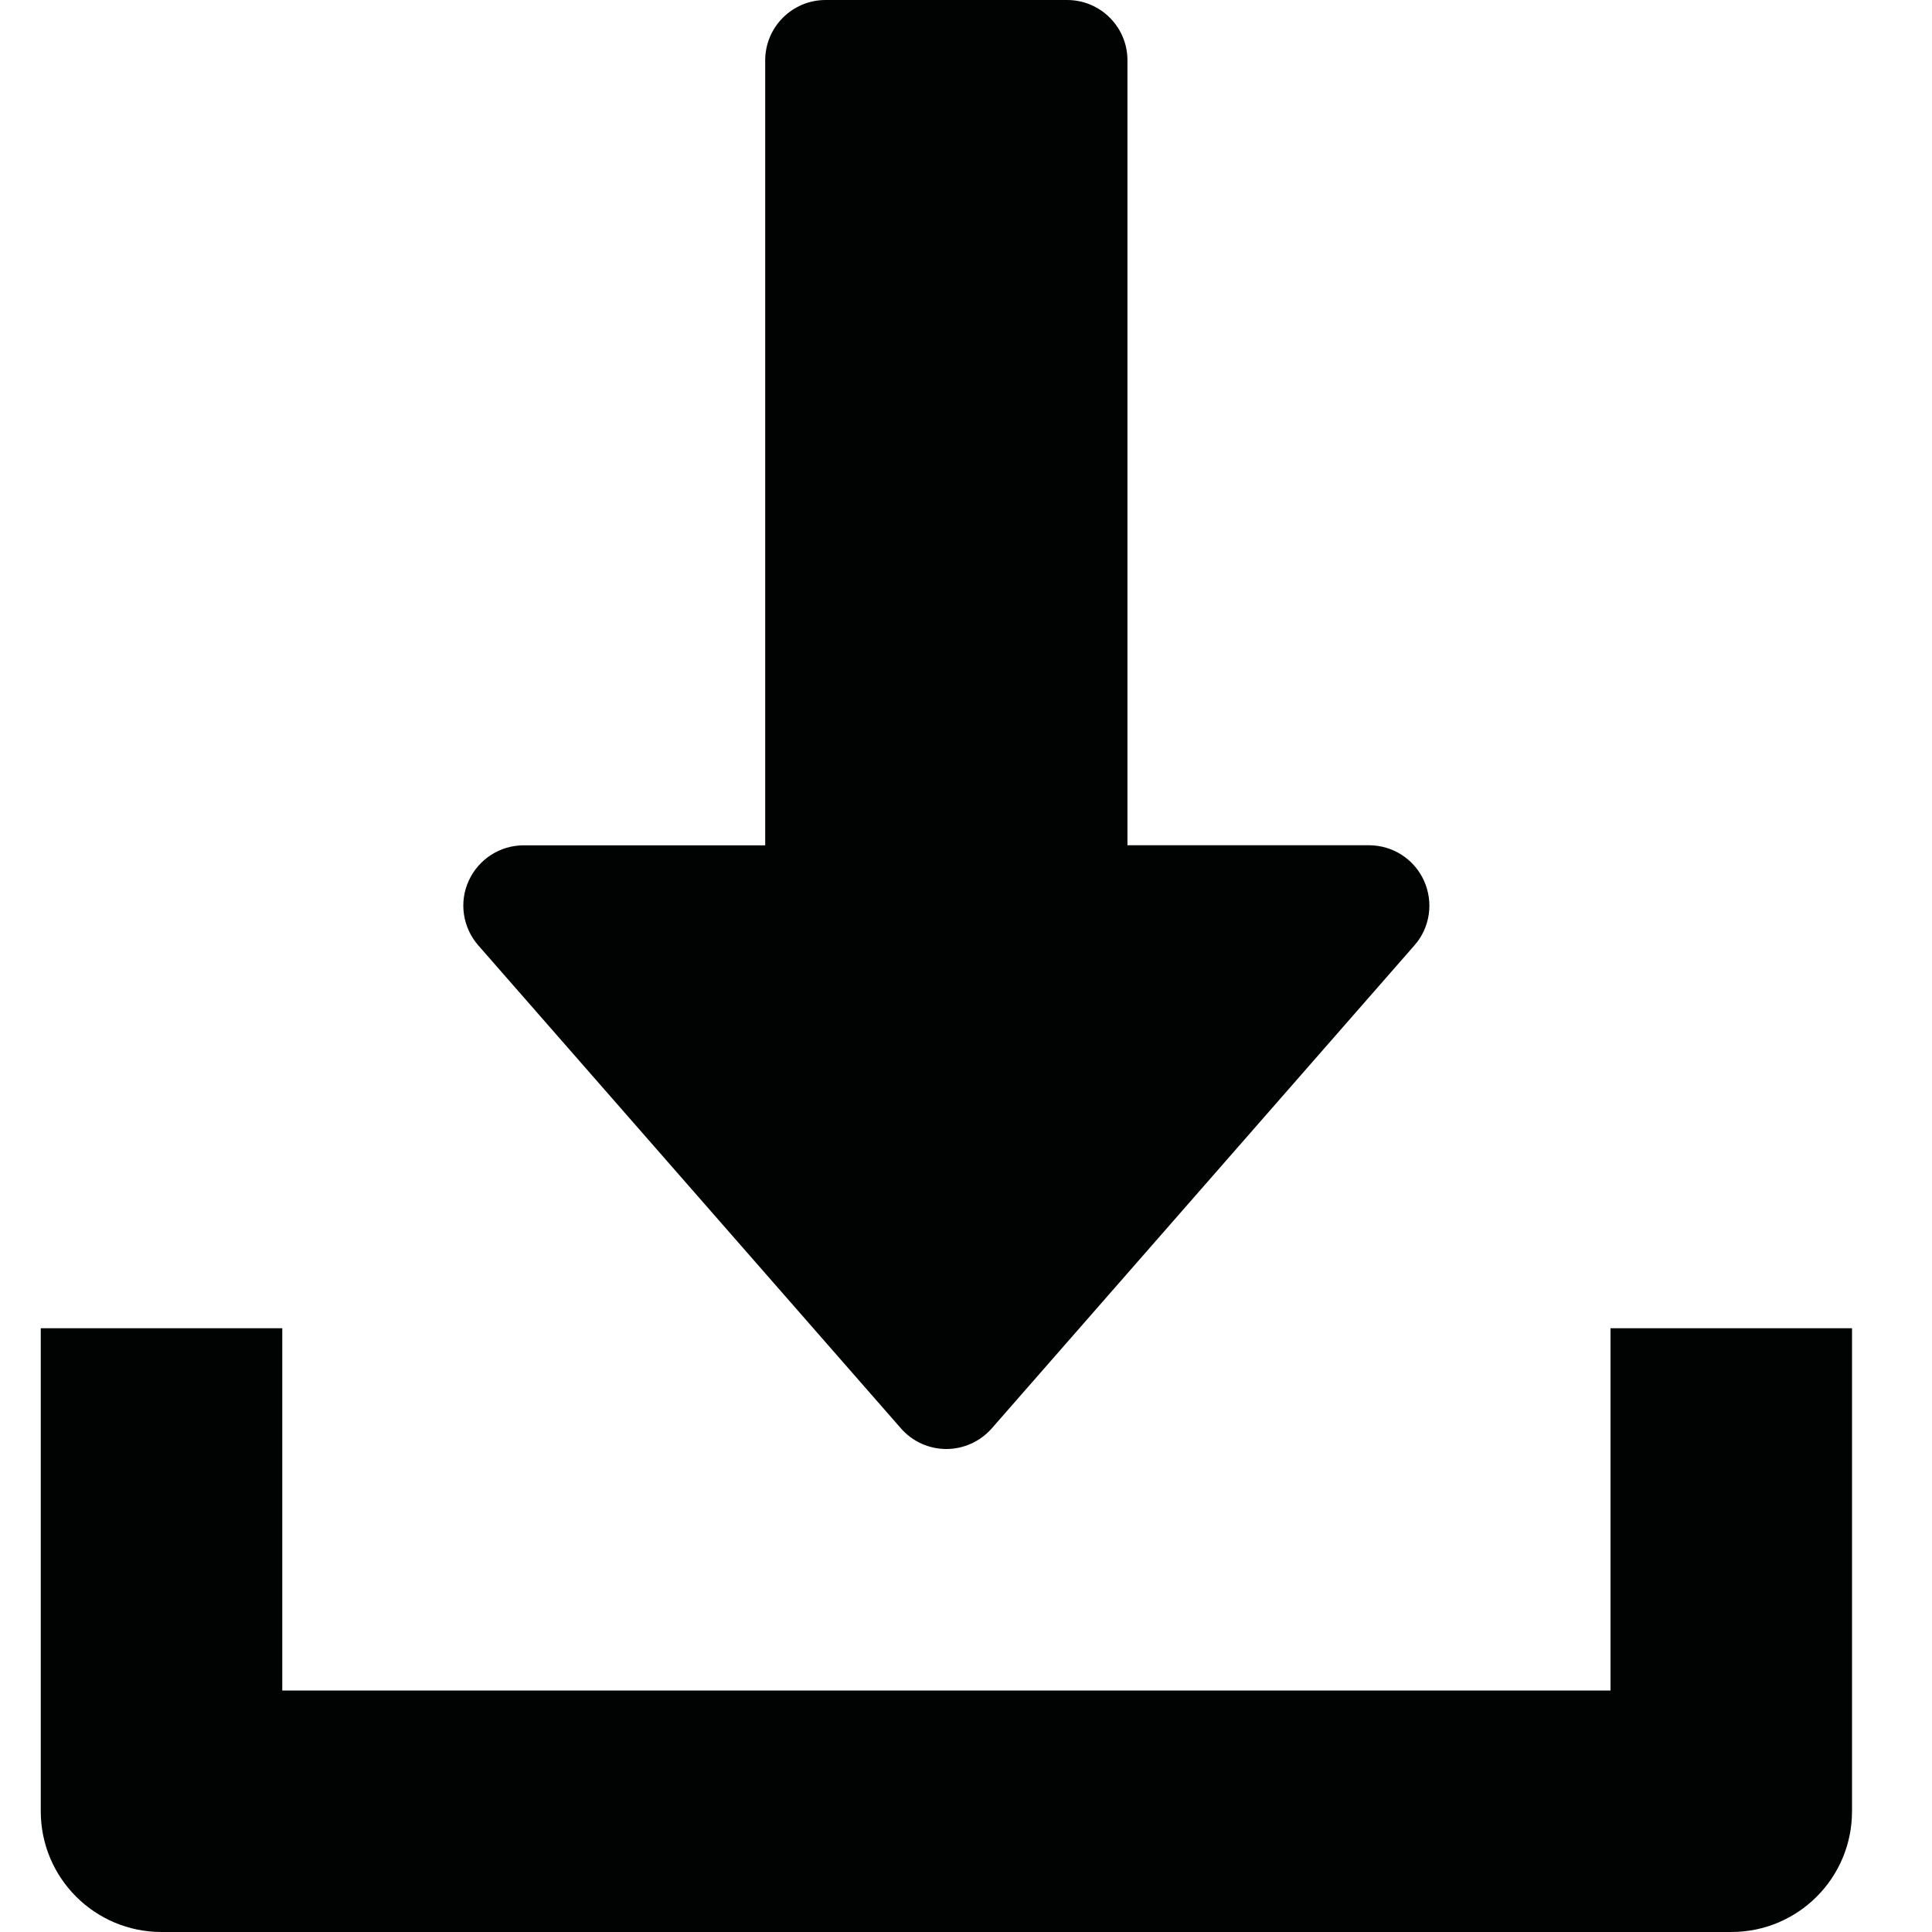
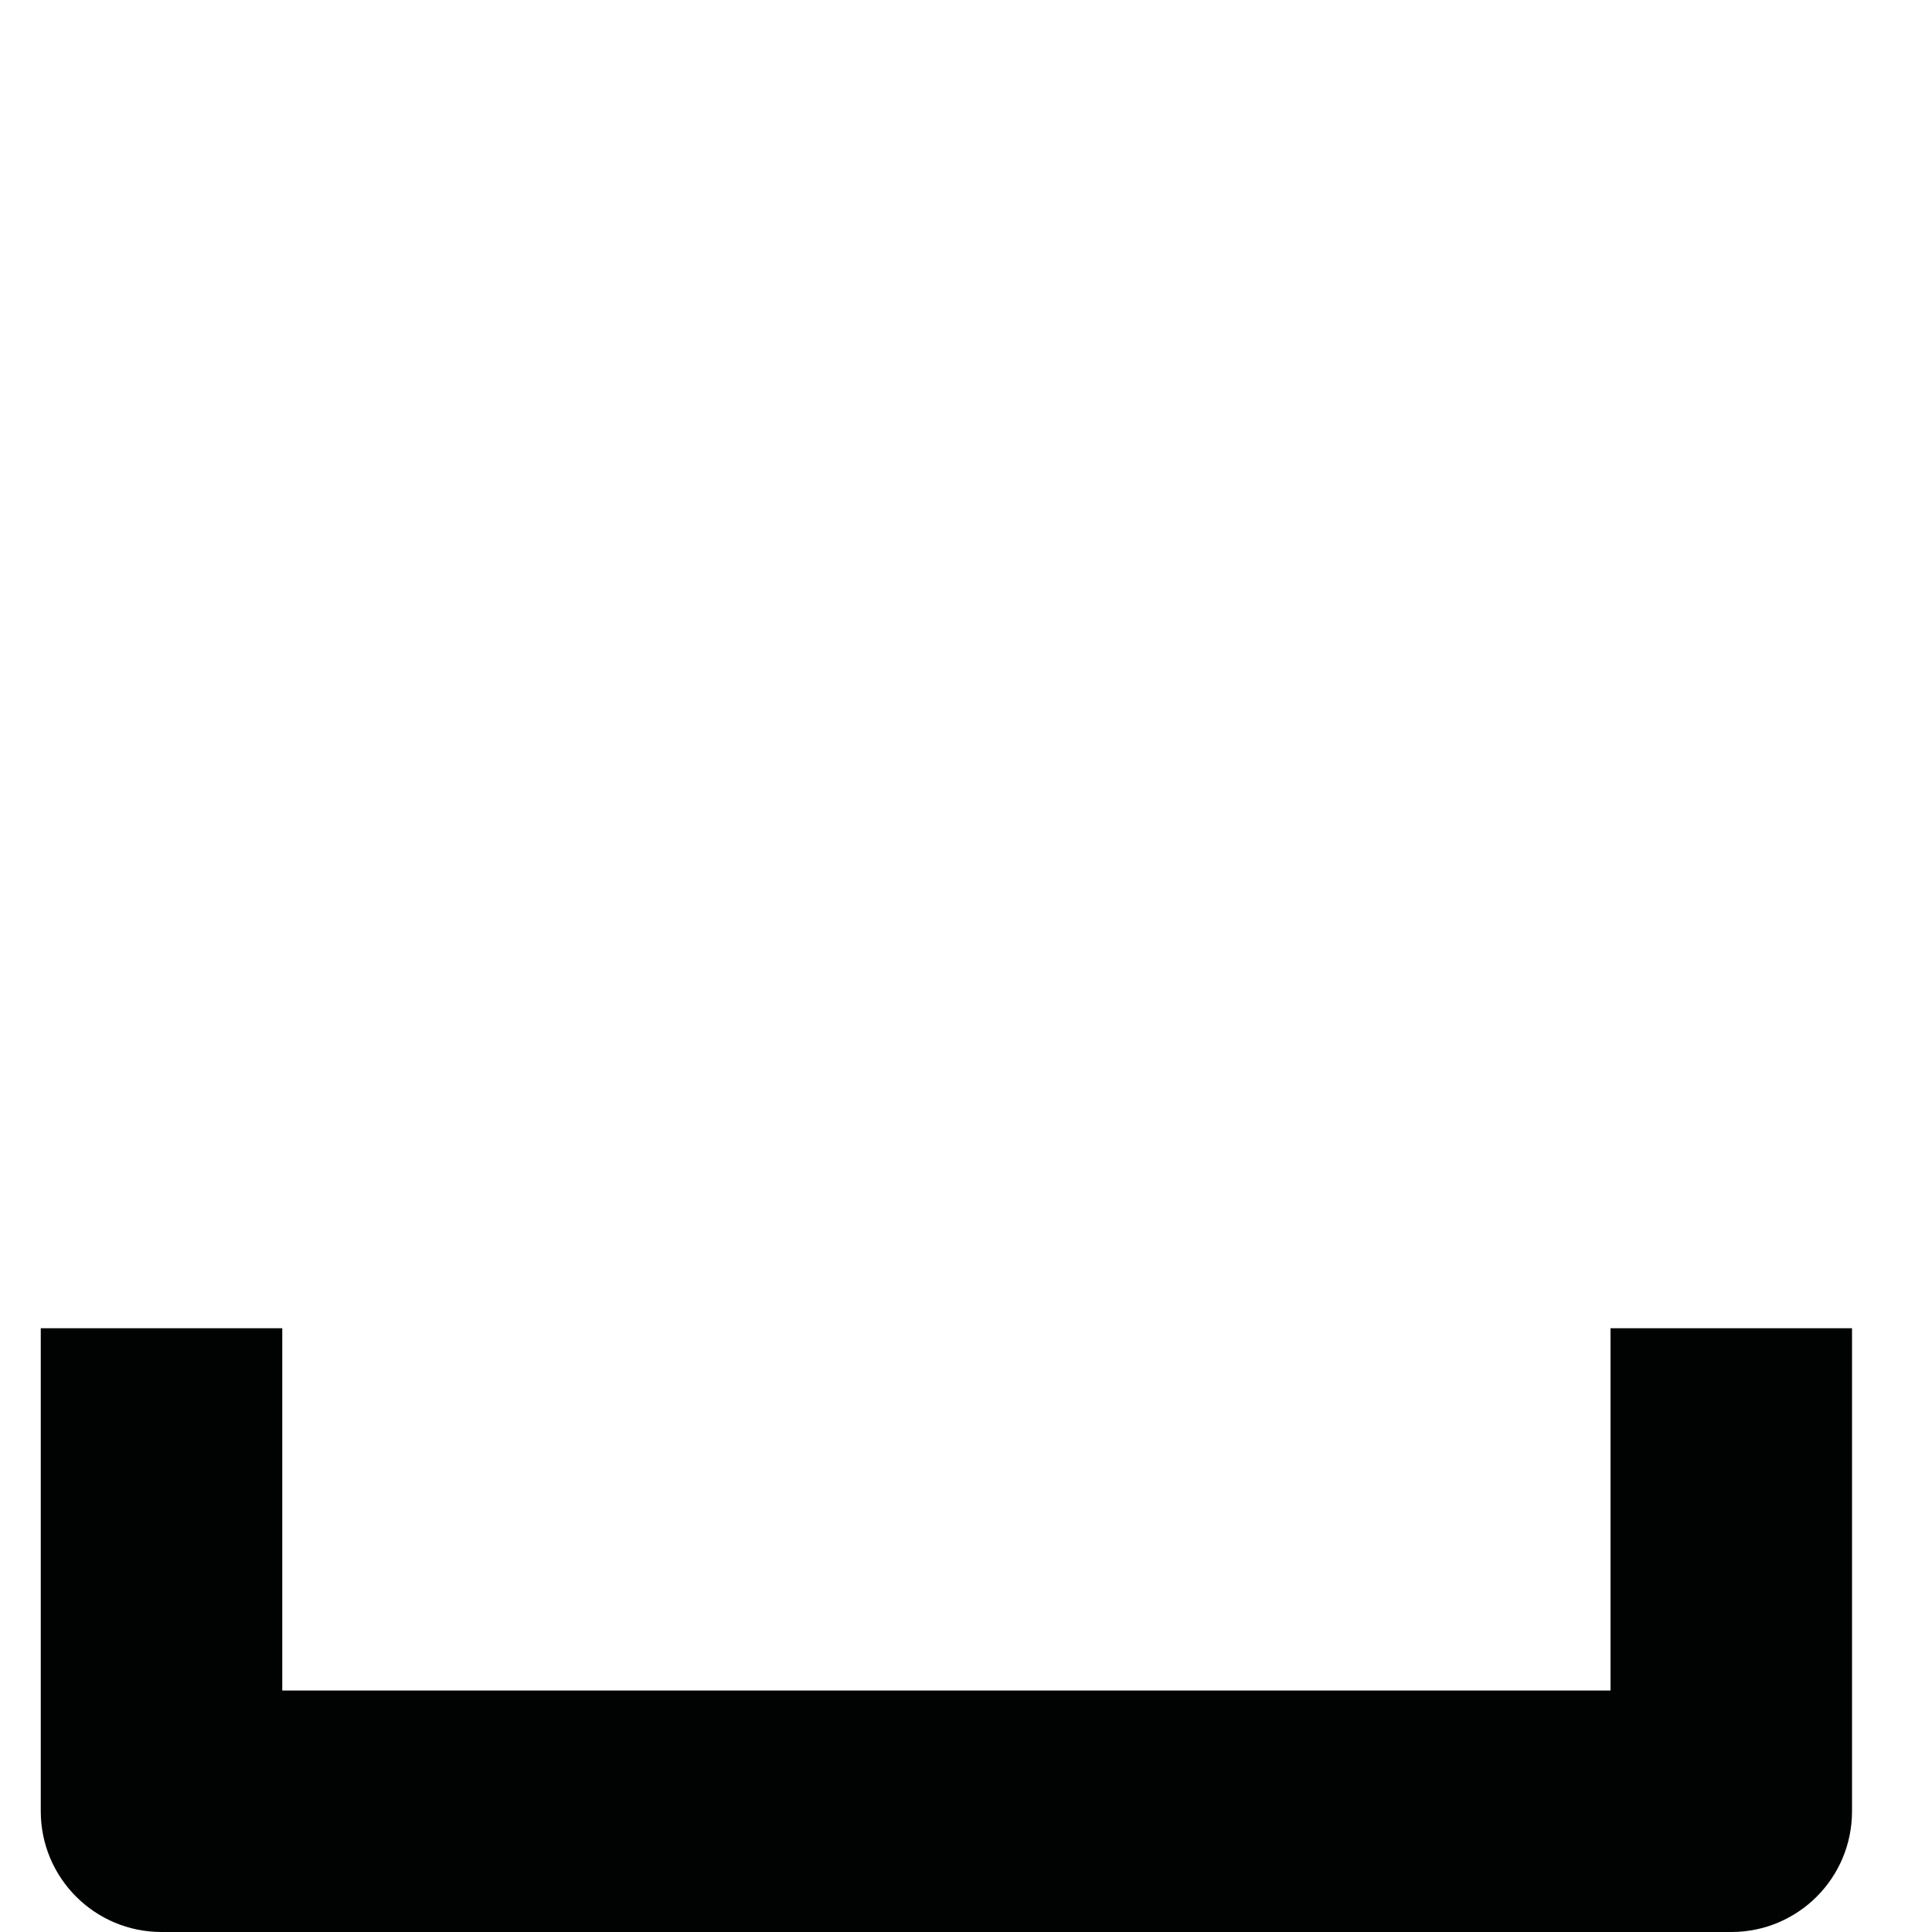
<svg xmlns="http://www.w3.org/2000/svg" version="1.1" id="Ebene_1" x="0px" y="0px" width="30px" height="30px" viewBox="0 0 30 30" enable-background="new 0 0 30 30" xml:space="preserve">
  <g>
    <g>
-       <path fill="#010202" d="M22.111,13.674c-0.152-0.335-0.486-0.549-0.854-0.549h-3.75V0.938C17.508,0.42,17.088,0,16.57,0h-3.75    c-0.518,0-0.938,0.42-0.938,0.938v12.188h-3.75c-0.368,0-0.701,0.216-0.853,0.549c-0.154,0.335-0.094,0.728,0.148,1.005l6.563,7.5    c0.178,0.204,0.435,0.32,0.705,0.32s0.527-0.118,0.705-0.32l6.563-7.5C22.207,14.404,22.263,14.01,22.111,13.674z" />
-     </g>
+       </g>
  </g>
  <g>
    <g>
      <path fill="#010202" d="M25.008,20.625v5.625H4.383v-5.625h-3.75v7.5c0,1.037,0.84,1.875,1.875,1.875h24.375    c1.037,0,1.875-0.838,1.875-1.875v-7.5H25.008z" />
    </g>
  </g>
</svg>